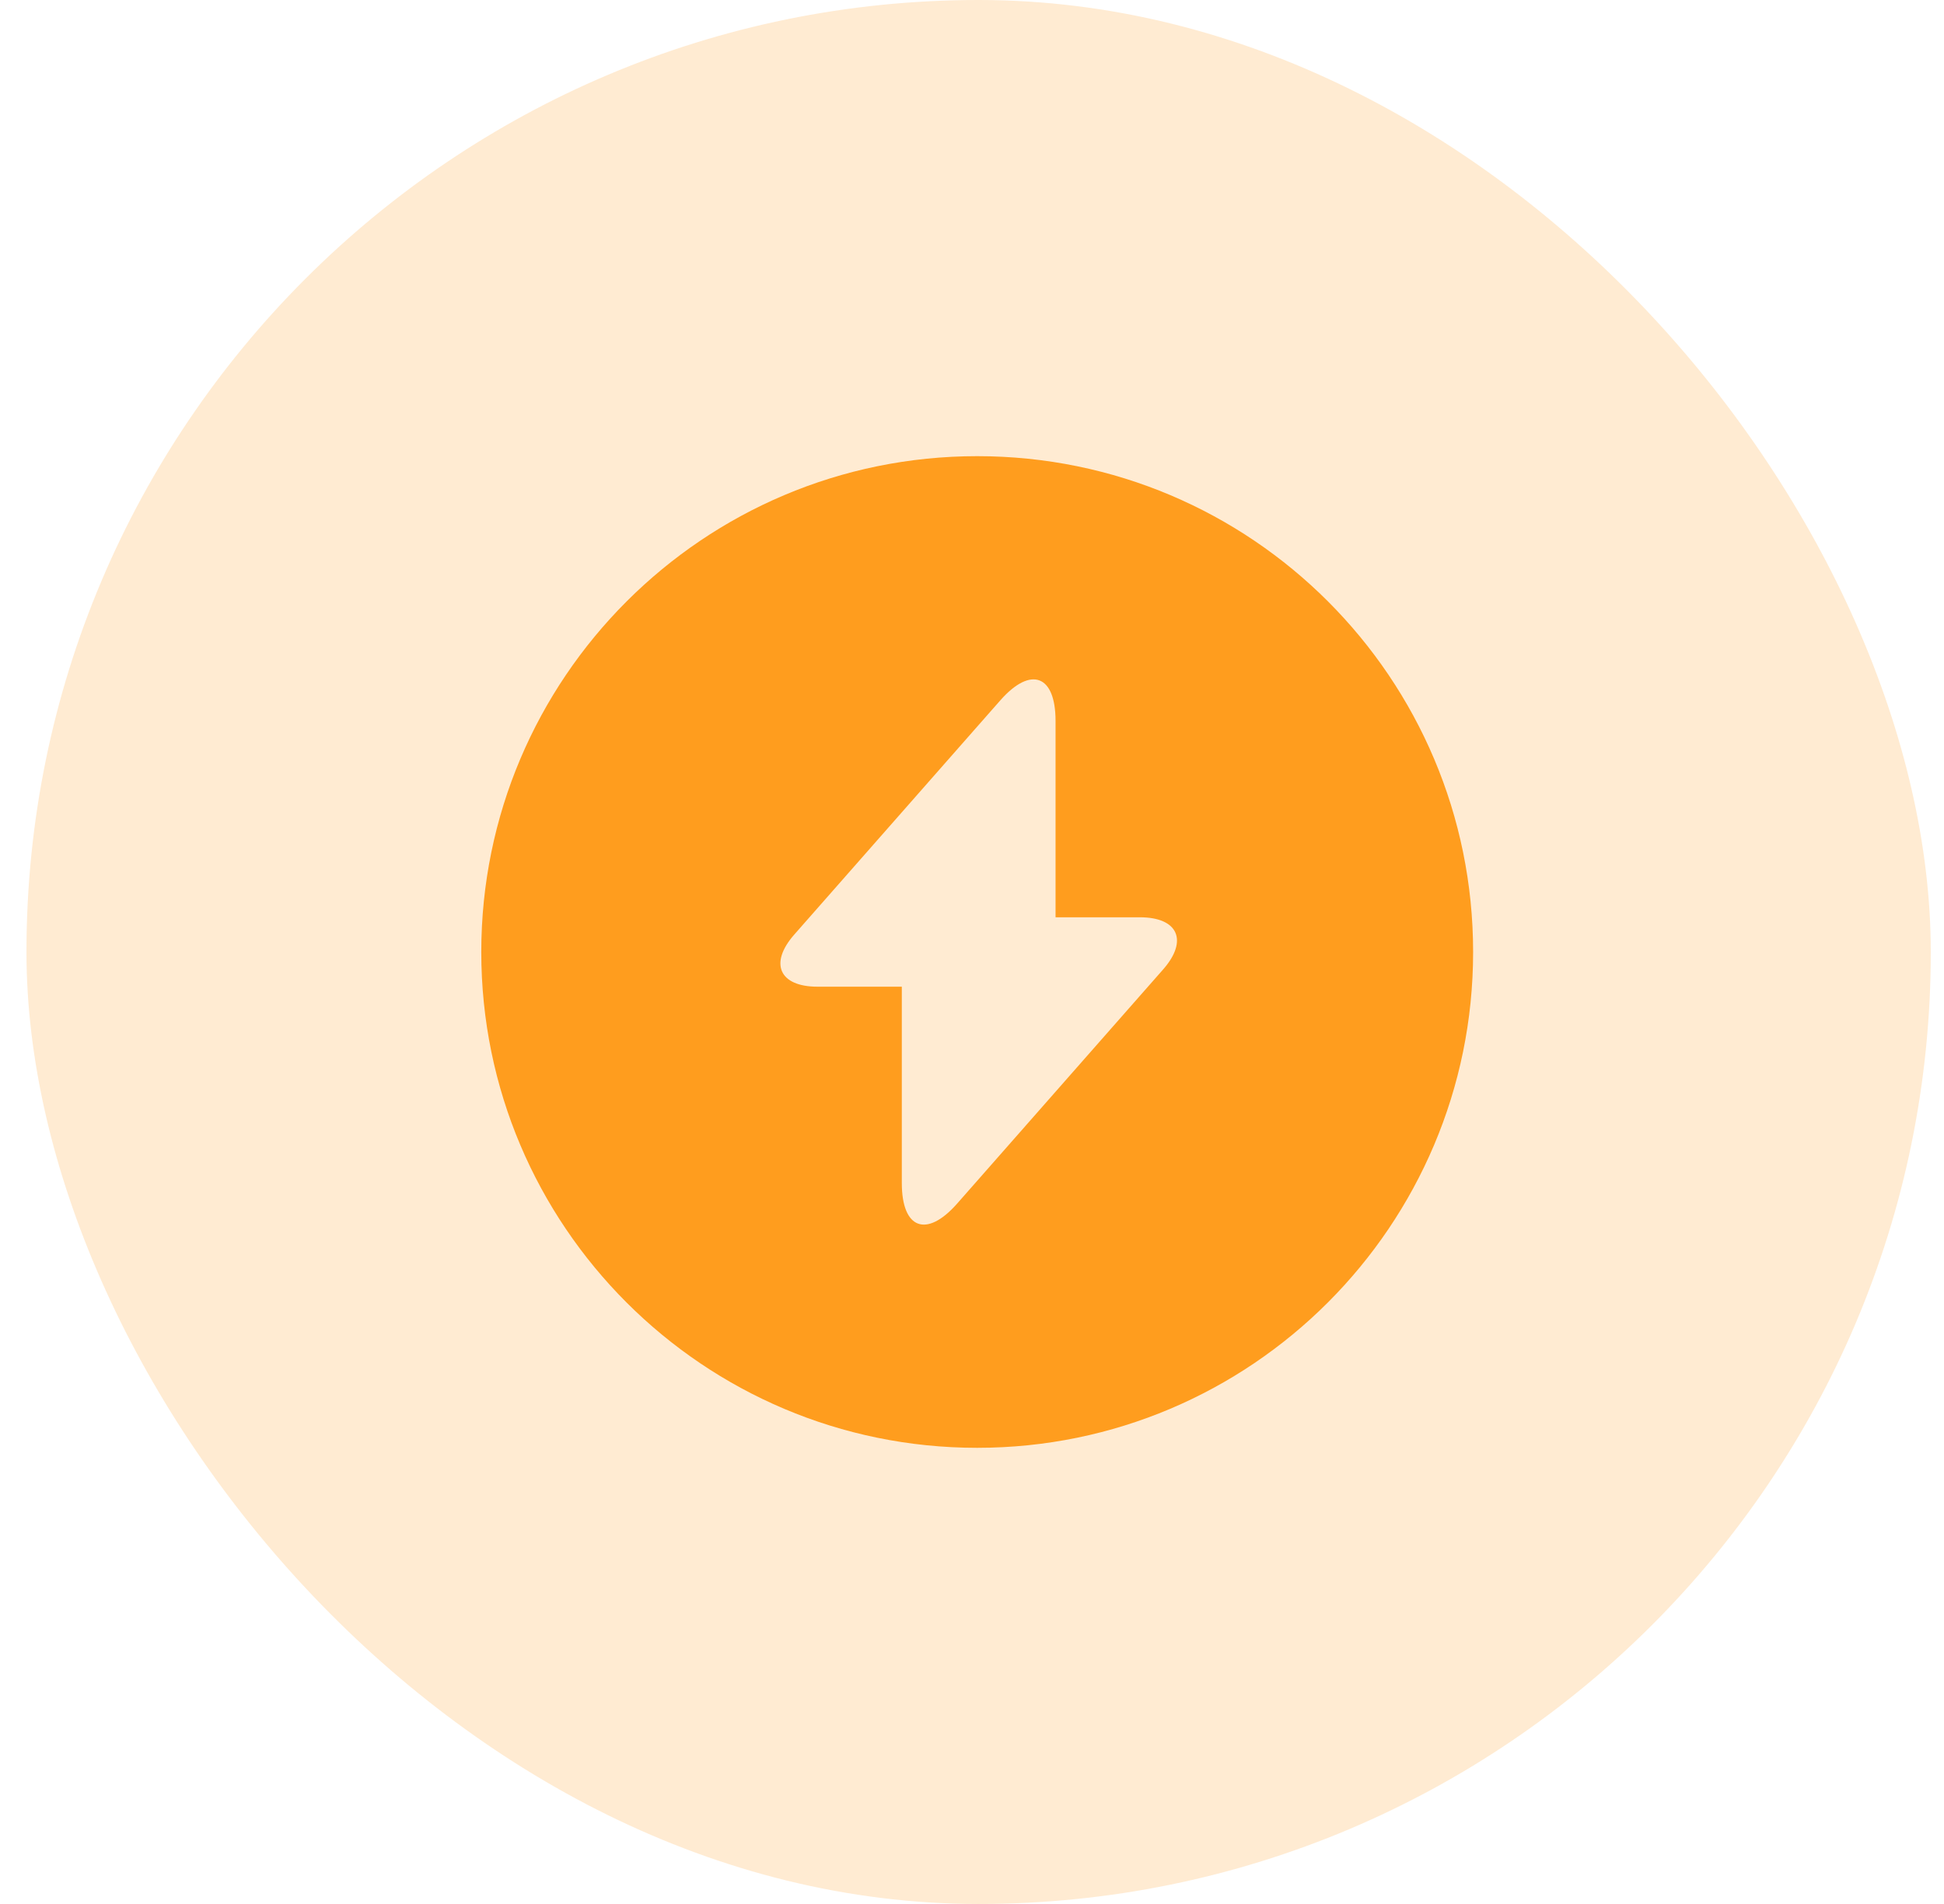
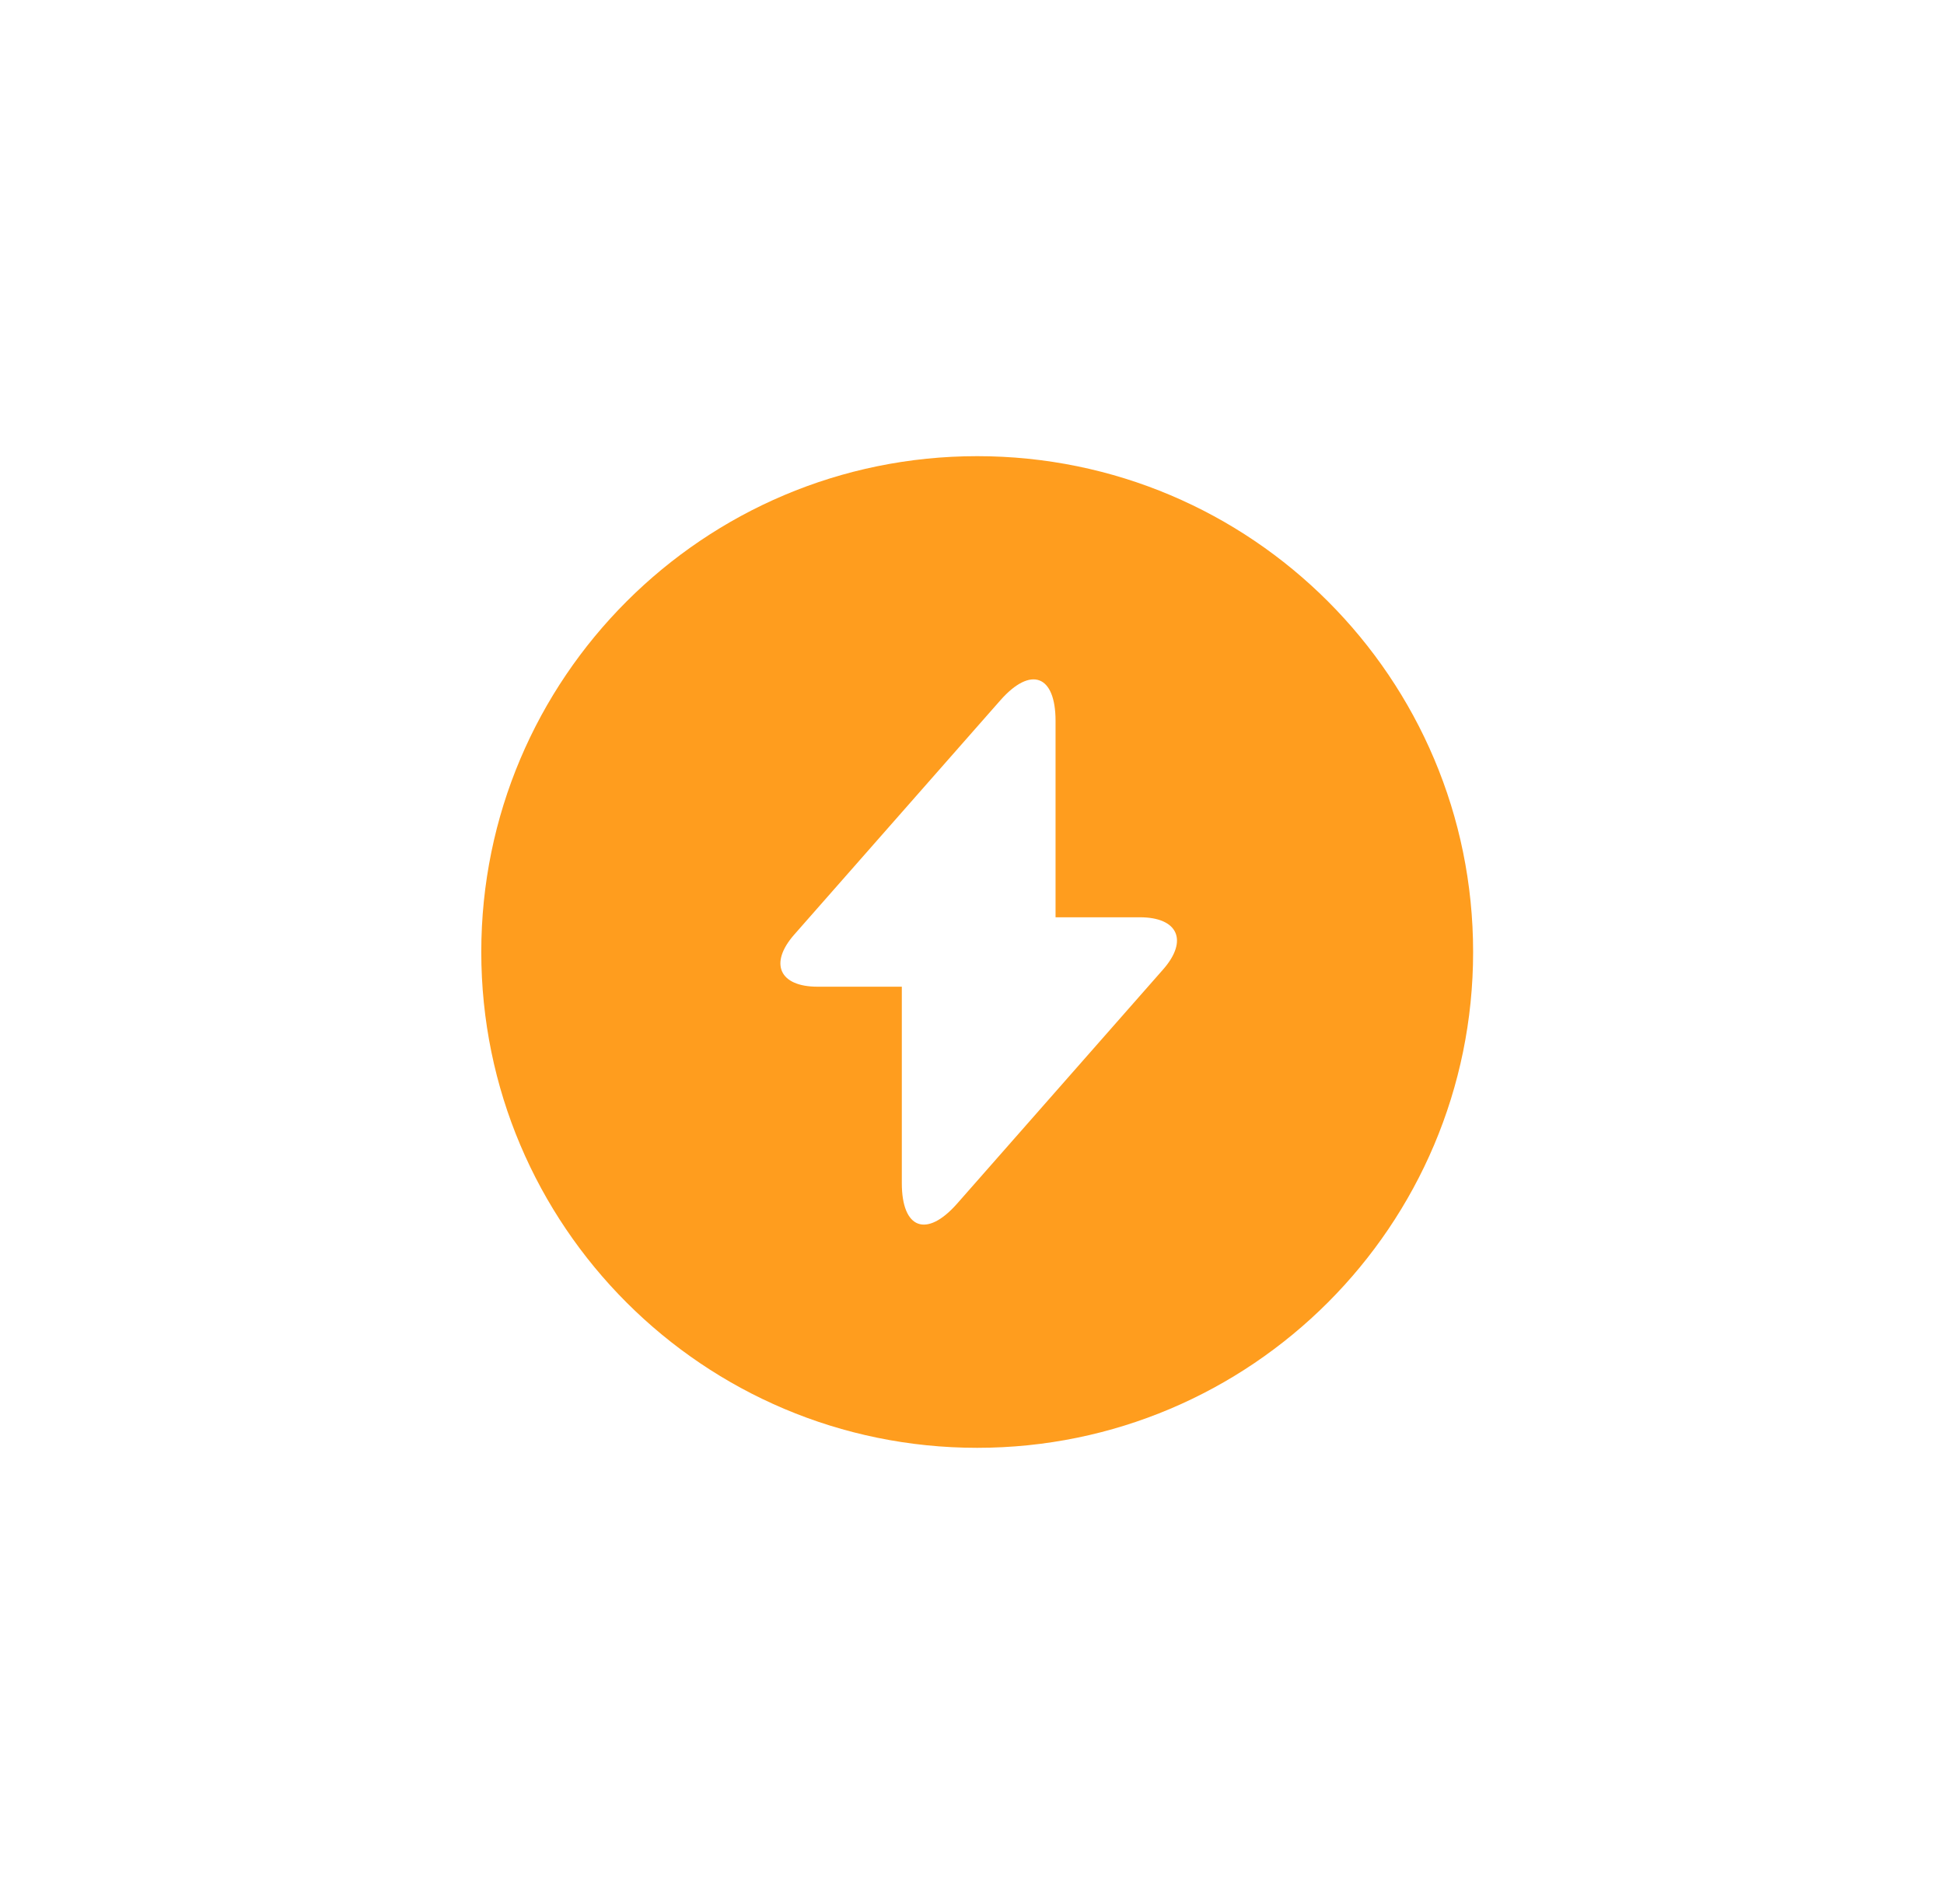
<svg xmlns="http://www.w3.org/2000/svg" width="49" height="48" viewBox="0 0 49 48" fill="none">
-   <rect x="0.667" width="48" height="48" rx="24" fill="#FF9D1E" fill-opacity="0.2" />
  <path d="M24.631 11.5C17.731 11.5 12.131 17.1 12.131 24C12.131 30.9 17.731 36.5 24.631 36.5C31.531 36.5 37.131 30.9 37.131 24C37.131 17.1 31.544 11.5 24.631 11.5ZM29.319 24.438L24.669 29.725L24.119 30.35C23.356 31.212 22.731 30.988 22.731 29.825V24.875H20.606C19.644 24.875 19.381 24.288 20.019 23.562L24.669 18.275L25.219 17.65C25.981 16.788 26.606 17.012 26.606 18.175V23.125H28.731C29.694 23.125 29.956 23.712 29.319 24.438Z" fill="#FF9D1E" />
</svg>